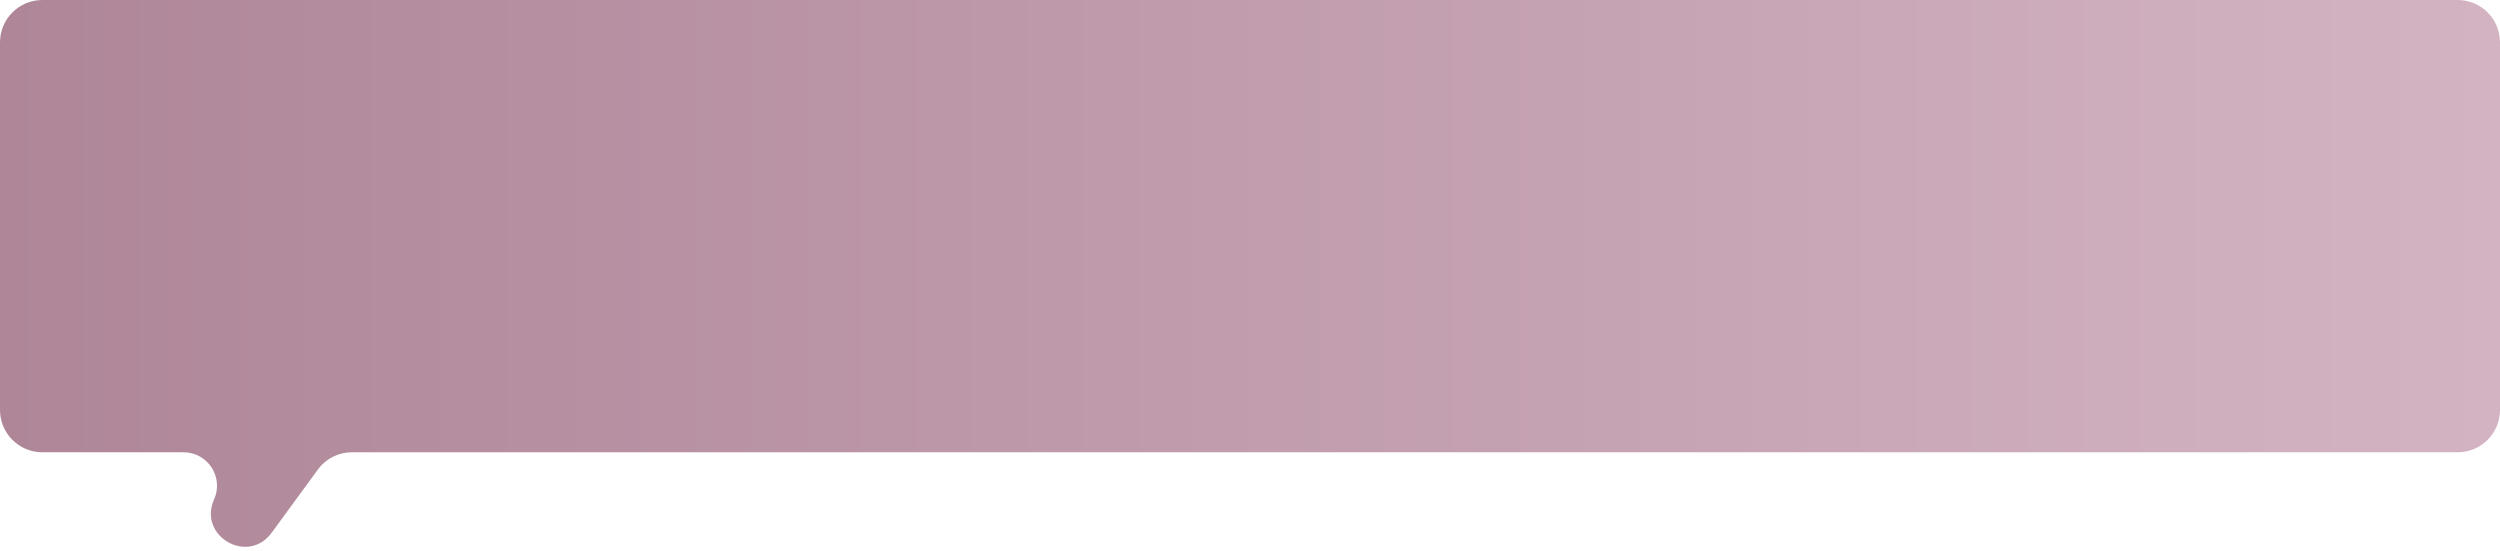
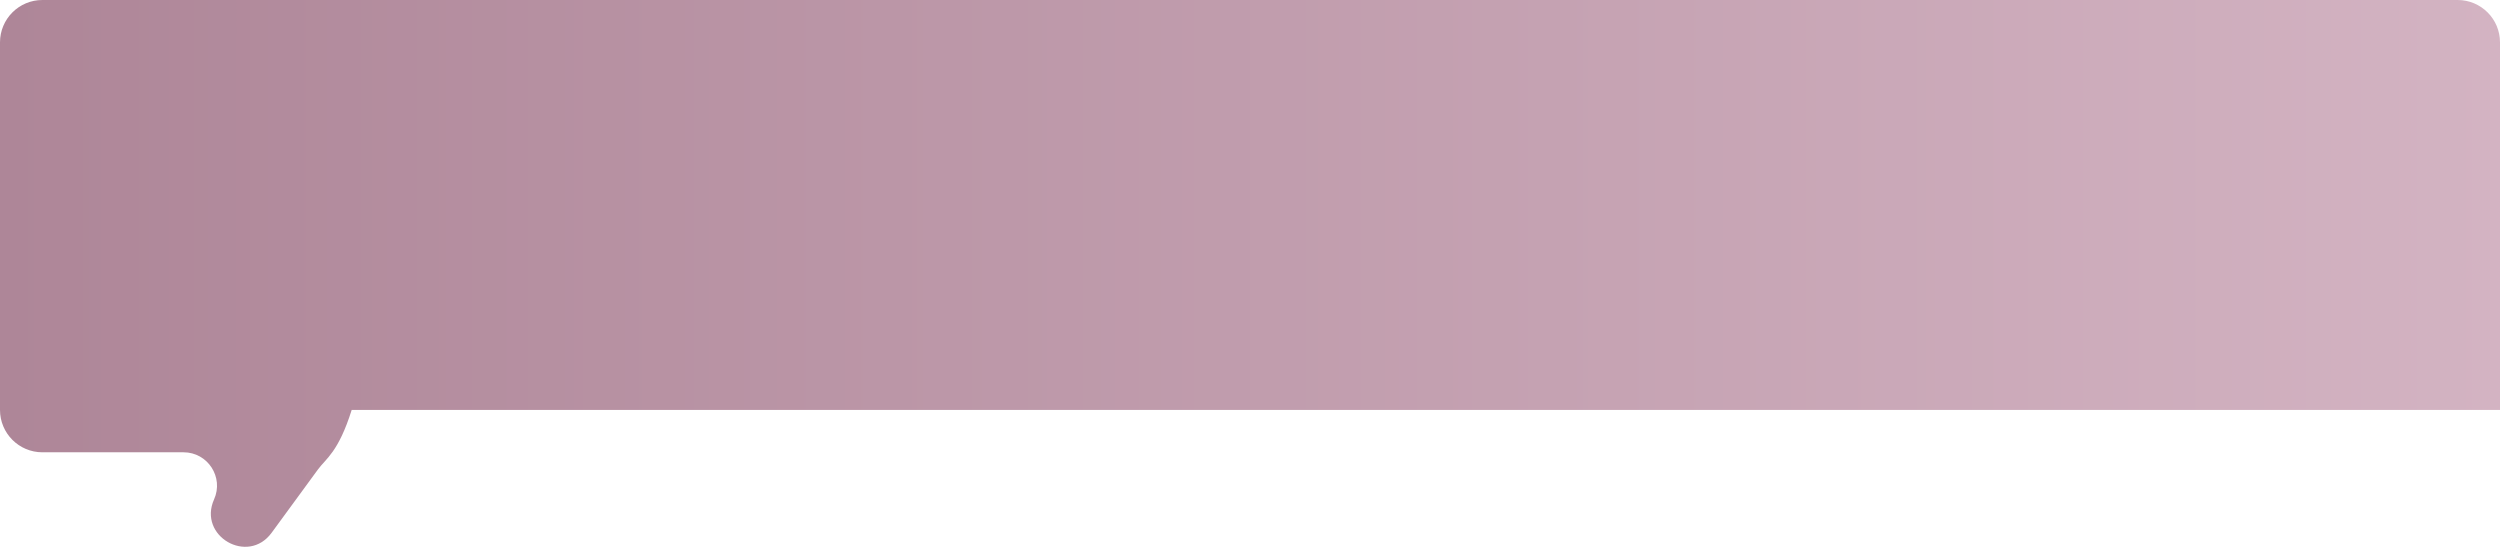
<svg xmlns="http://www.w3.org/2000/svg" width="590" height="130" viewBox="0 0 590 130" fill="none">
-   <path d="M0 10C0 4.477 4.477 0 10 0H580C585.523 0 590 4.477 590 10V96.741C590 102.264 585.523 106.741 580 106.741H82.999C79.857 106.741 76.903 108.24 75.048 110.775L64.092 125.747C58.5 133.388 46.649 126.502 50.52 117.859V117.859C52.859 112.638 49.038 106.741 43.317 106.741H10C4.477 106.741 0 102.264 0 96.741V10Z" fill="url(#paint0_linear_75_445)" />
+   <path d="M0 10C0 4.477 4.477 0 10 0H580C585.523 0 590 4.477 590 10V96.741H82.999C79.857 106.741 76.903 108.24 75.048 110.775L64.092 125.747C58.5 133.388 46.649 126.502 50.52 117.859V117.859C52.859 112.638 49.038 106.741 43.317 106.741H10C4.477 106.741 0 102.264 0 96.741V10Z" fill="url(#paint0_linear_75_445)" />
  <defs>
    <linearGradient id="paint0_linear_75_445" x1="0" y1="53.37" x2="590" y2="53.37" gradientUnits="userSpaceOnUse">
      <stop stop-color="#AE8698" />
      <stop offset="1" stop-color="#D3B3C2" />
    </linearGradient>
  </defs>
</svg>